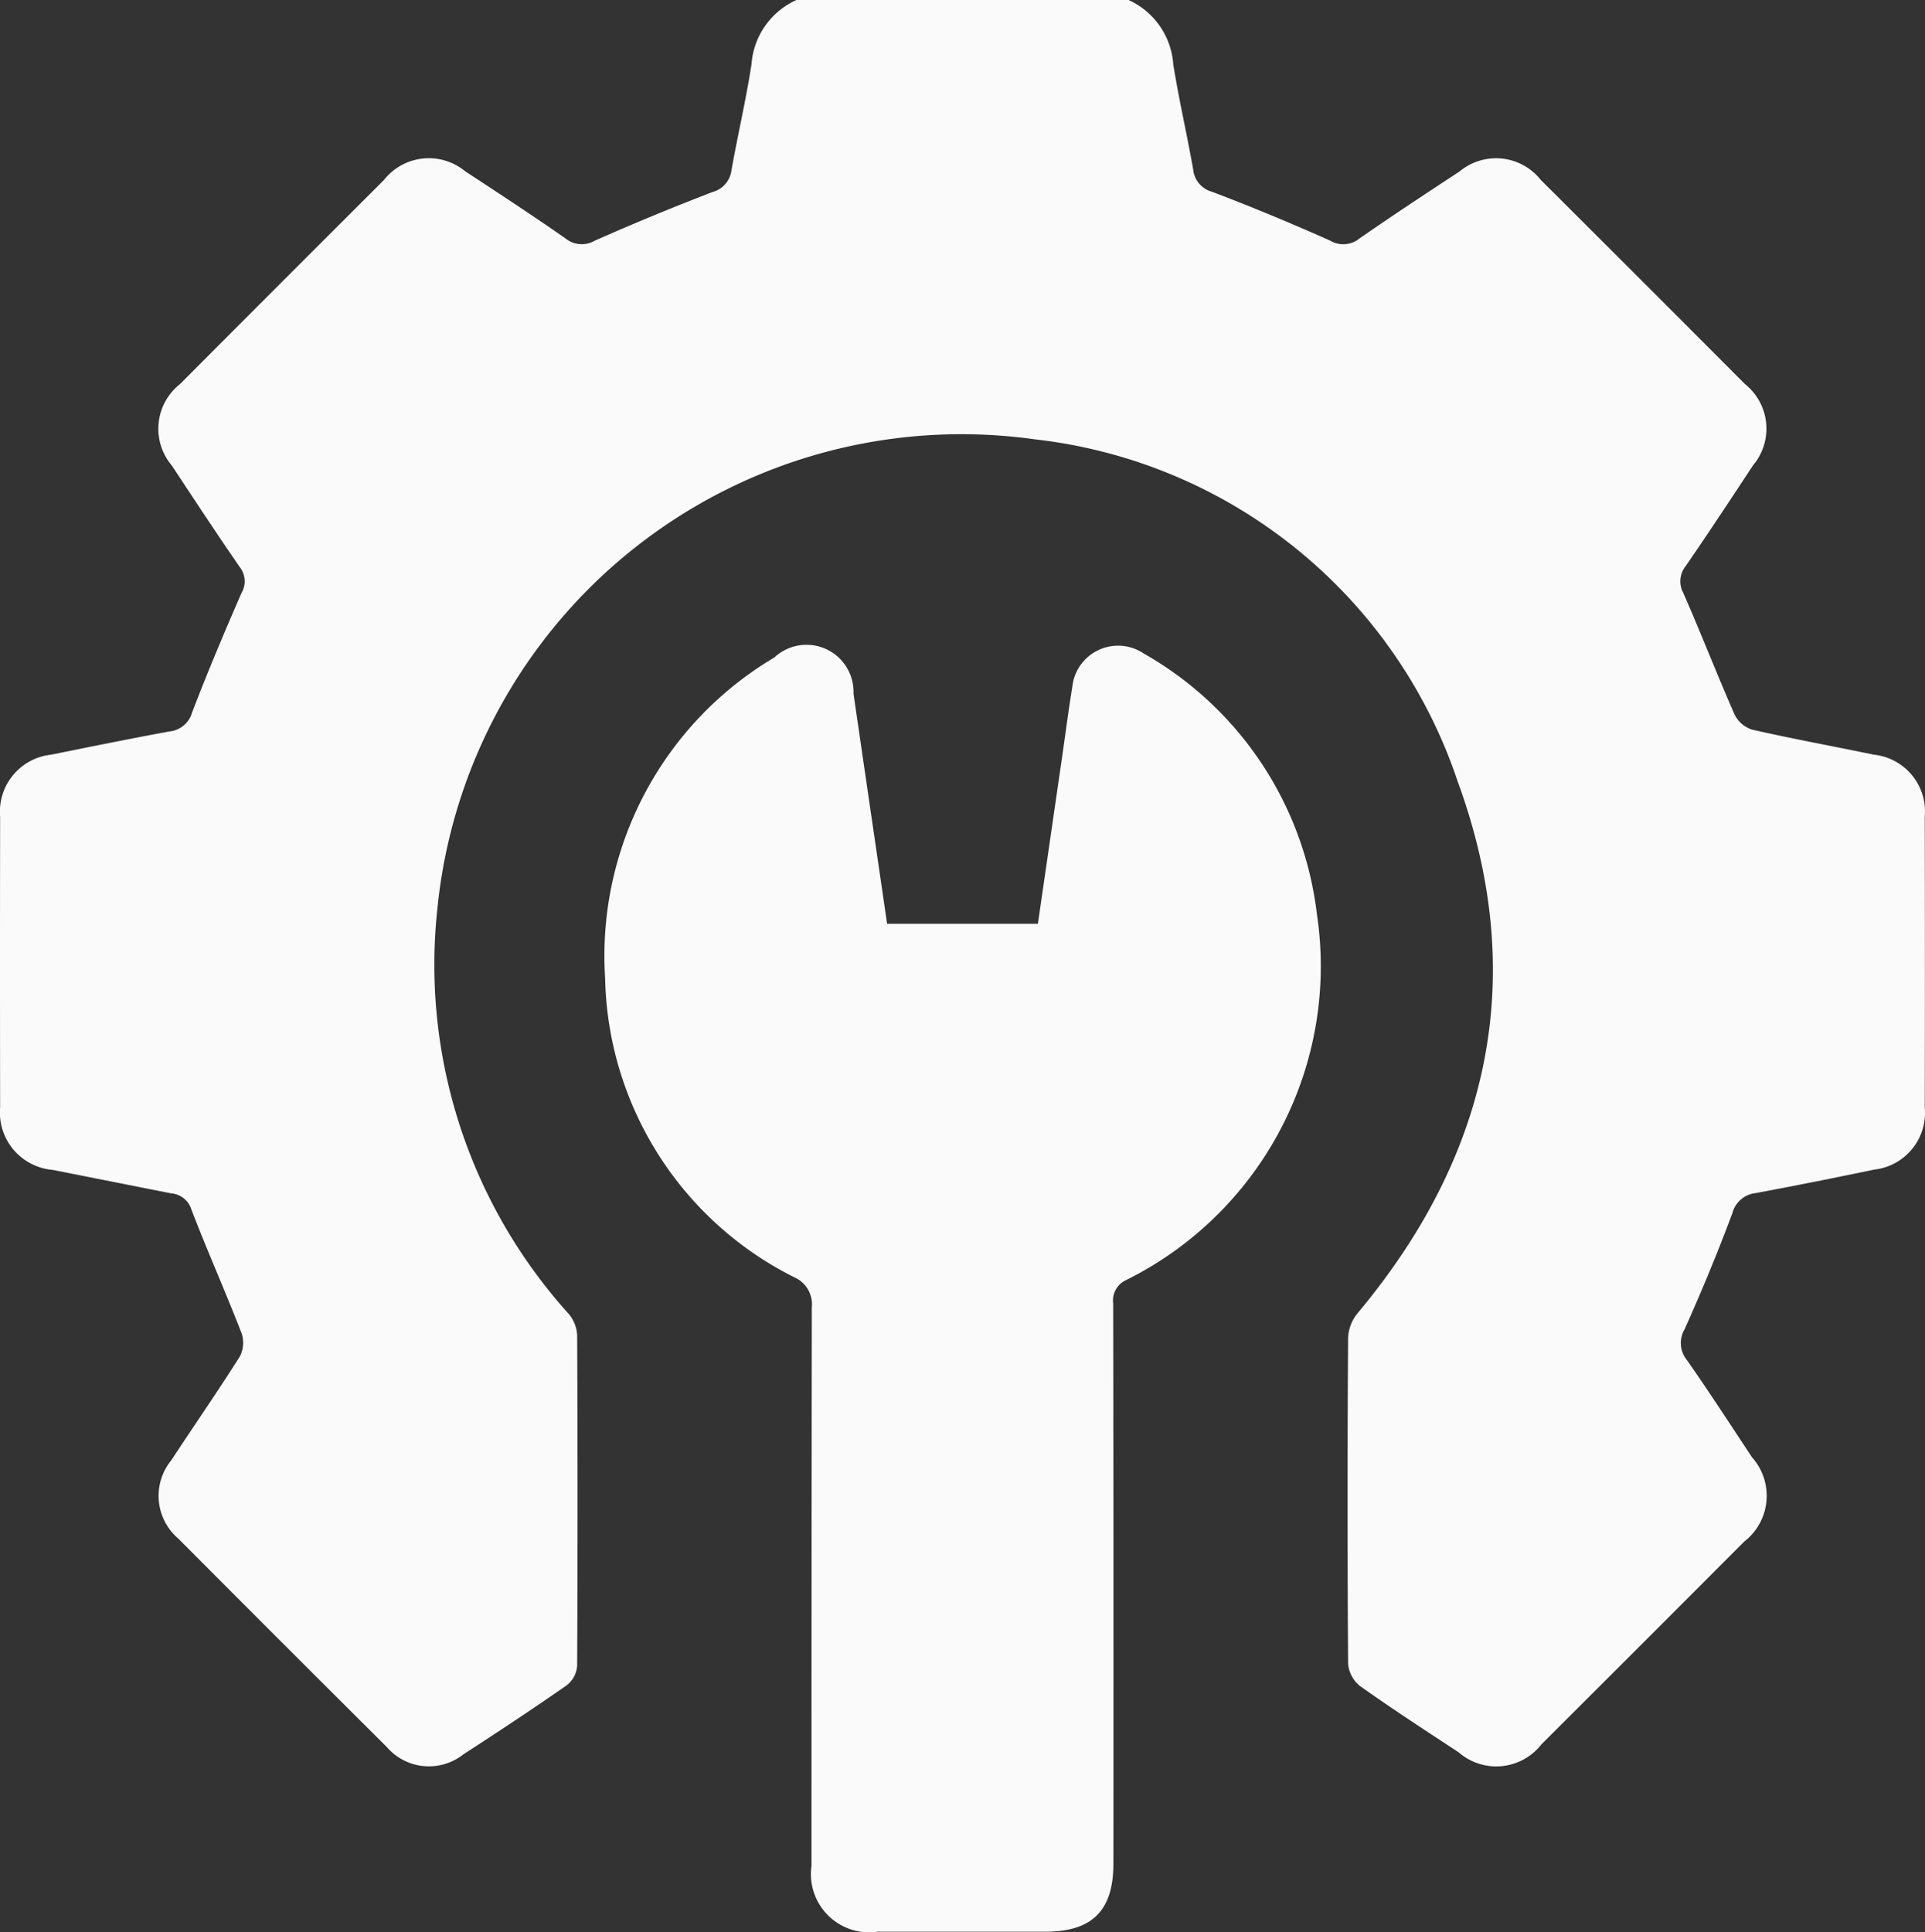
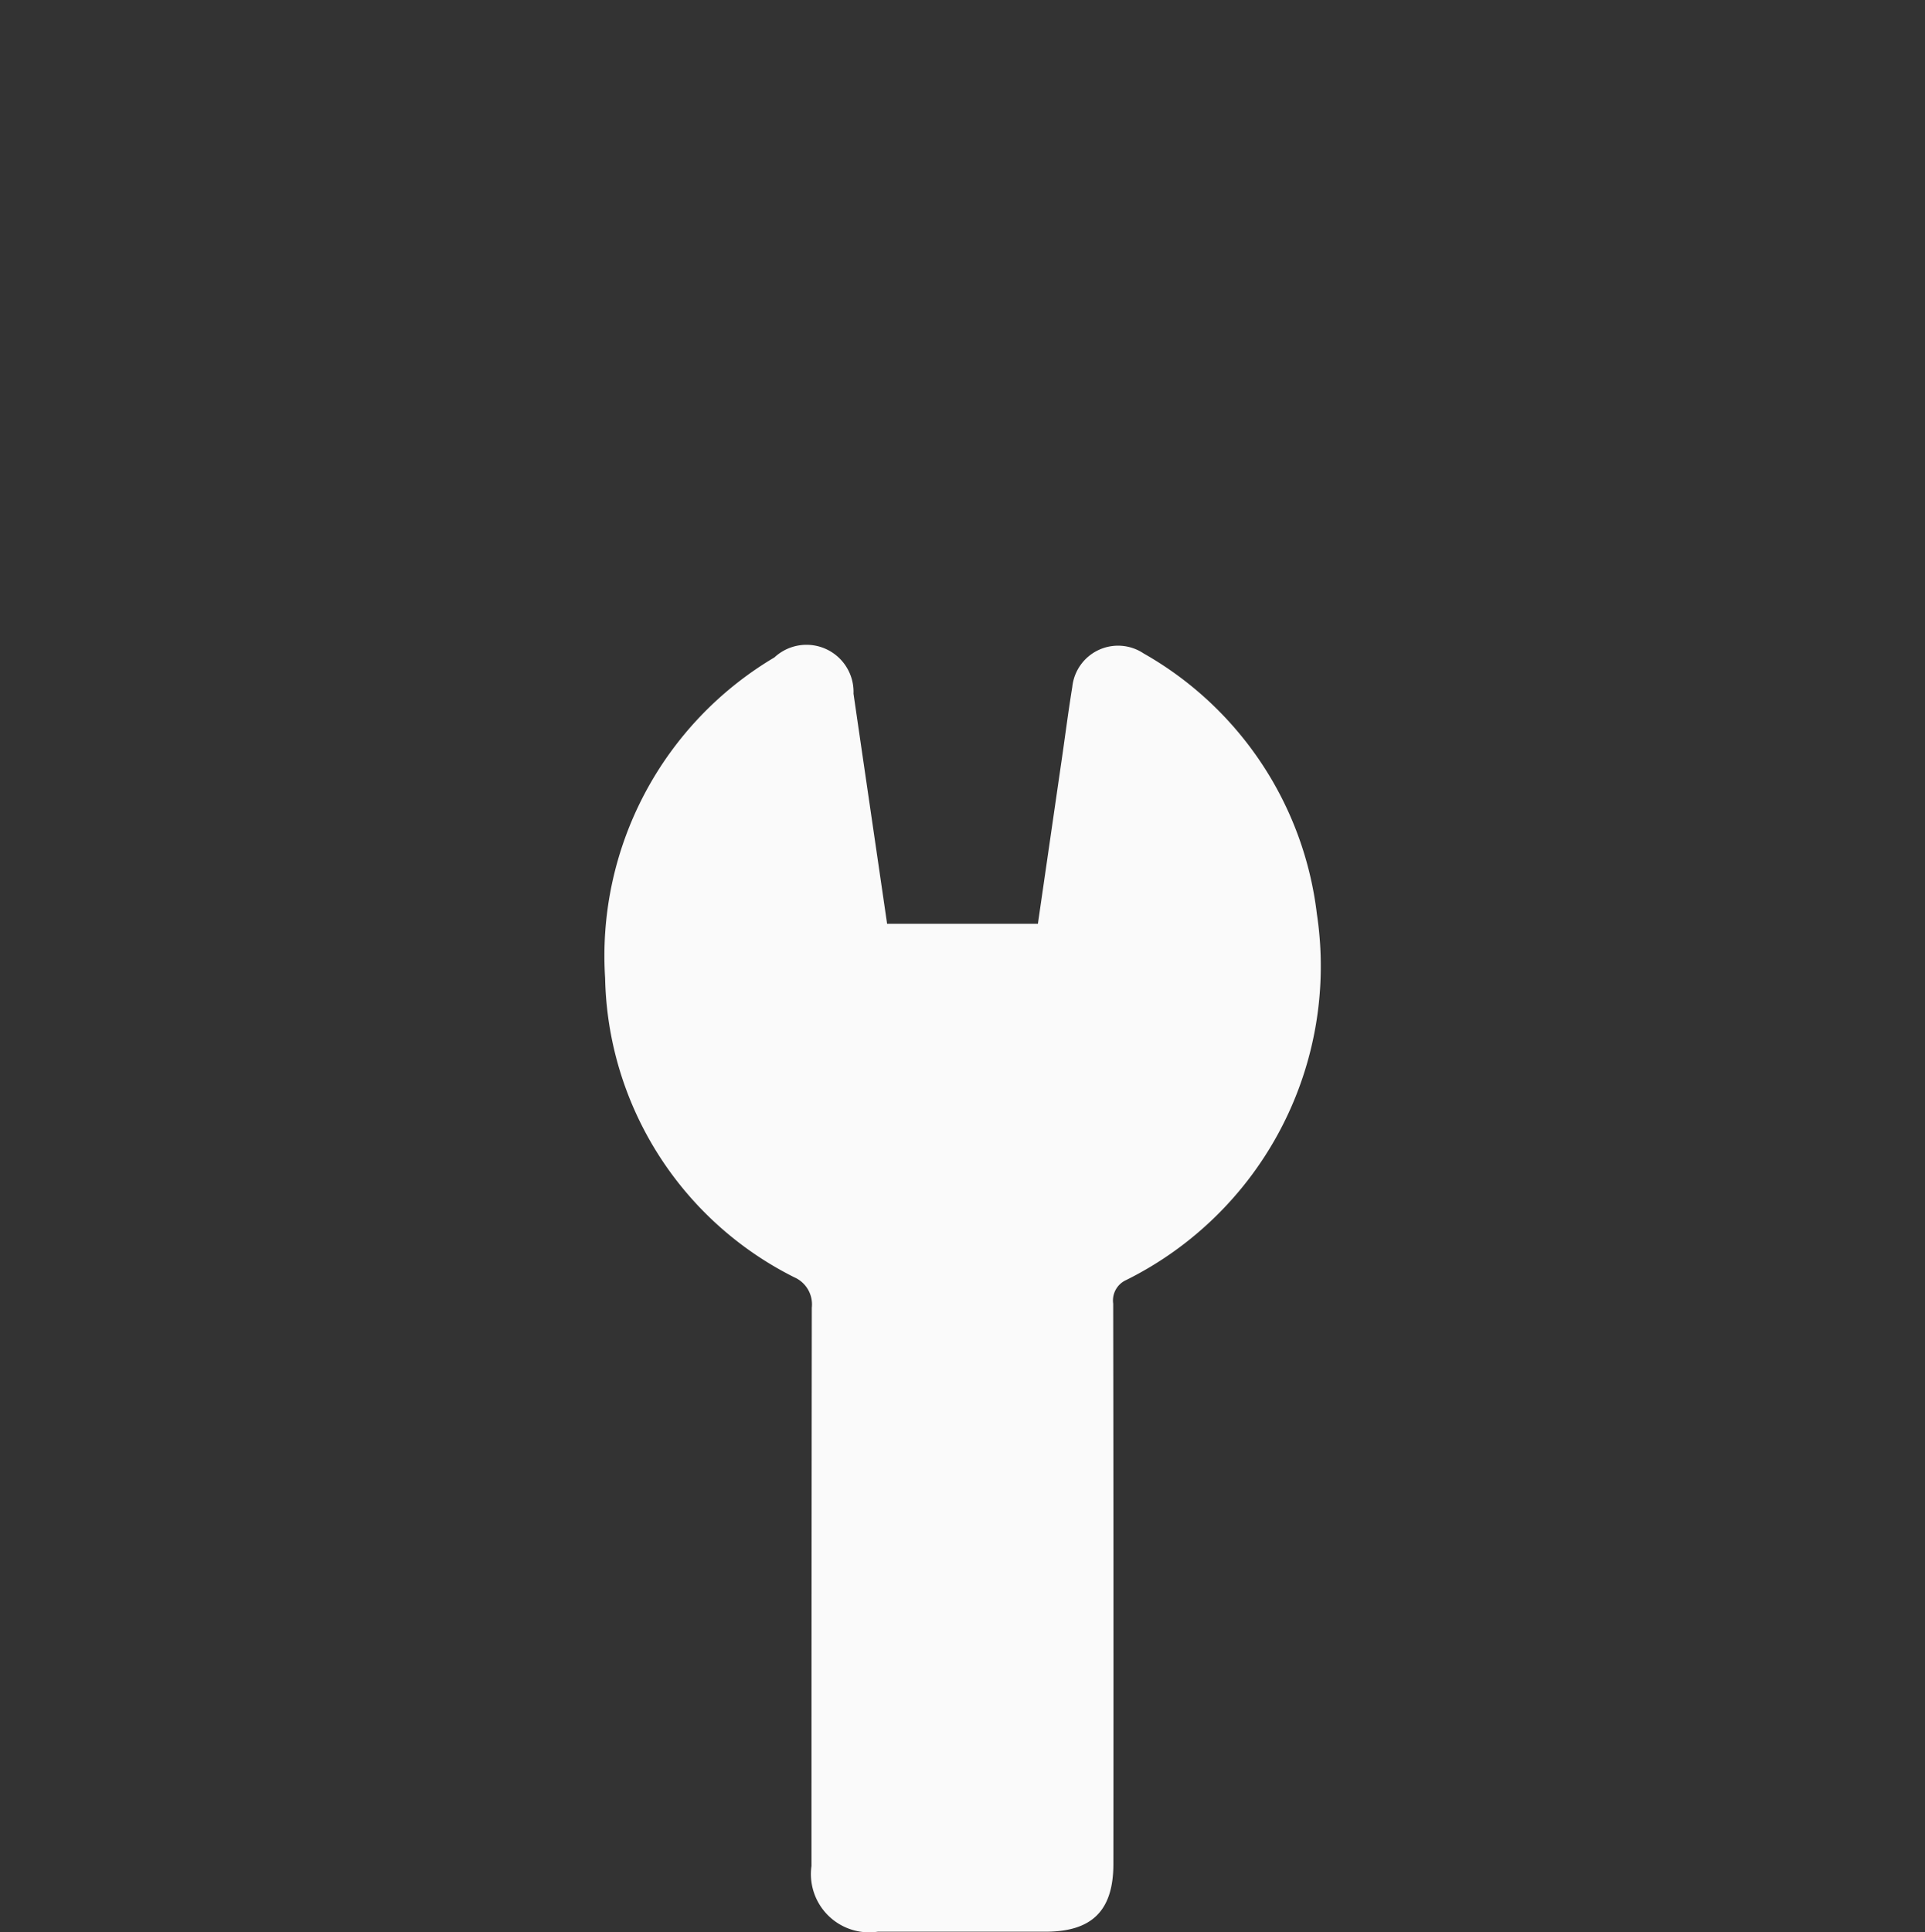
<svg xmlns="http://www.w3.org/2000/svg" width="48.198" height="48.371" viewBox="0 0 48.198 48.371">
  <rect x="0" y="0" width="48.198" height="48.371" fill="#333333" stroke="none" />
  <g id="Layer_1-2" transform="translate(0.003)">
-     <path id="Path_34" data-name="Path 34" d="M28.254,0a1.915,1.915,0,0,1,1.119,1.61c.141.885.345,1.759.5,2.641a.642.642,0,0,0,.472.551c1,.379,1.985.79,2.96,1.224a.639.639,0,0,0,.726-.052c.827-.575,1.668-1.128,2.511-1.681a1.427,1.427,0,0,1,2.034.213q2.561,2.55,5.112,5.111a1.426,1.426,0,0,1,.2,2.035c-.553.842-1.108,1.682-1.678,2.512a.614.614,0,0,0-.066.684c.443,1.006.839,2.032,1.281,3.037a.739.739,0,0,0,.438.382c1.012.231,2.033.416,3.05.628a1.429,1.429,0,0,1,1.276,1.553q.008,3.638,0,7.275a1.432,1.432,0,0,1-1.268,1.561q-1.478.309-2.962.587a.676.676,0,0,0-.586.5c-.367.986-.771,1.959-1.2,2.916a.673.673,0,0,0,.062.766c.558.8,1.09,1.618,1.628,2.433a1.447,1.447,0,0,1-.194,2.11q-2.535,2.542-5.078,5.077a1.433,1.433,0,0,1-2.072.2c-.828-.545-1.661-1.085-2.468-1.658a.8.8,0,0,1-.3-.557q-.028-4.087,0-8.172A1.05,1.05,0,0,1,34,32.864c3.314-3.962,4.273-8.437,2.5-13.282A12.658,12.658,0,0,0,25.909,11a13.187,13.187,0,0,0-14.96,11.74A13.038,13.038,0,0,0,14.24,32.9a.9.9,0,0,1,.208.538q.019,4.134,0,8.267a.684.684,0,0,1-.256.486c-.852.594-1.719,1.166-2.591,1.731a1.391,1.391,0,0,1-1.924-.187q-2.614-2.6-5.212-5.21a1.407,1.407,0,0,1-.179-1.964c.569-.868,1.162-1.721,1.716-2.6a.742.742,0,0,0,.042-.583c-.4-1.039-.859-2.058-1.256-3.1a.577.577,0,0,0-.506-.4q-1.48-.293-2.962-.587A1.443,1.443,0,0,1,0,27.722q-.006-3.638,0-7.275a1.435,1.435,0,0,1,1.278-1.552c.987-.2,1.974-.4,2.963-.582a.653.653,0,0,0,.562-.464c.386-1.012.808-2.01,1.239-3a.574.574,0,0,0-.037-.644c-.582-.842-1.145-1.7-1.706-2.55a1.423,1.423,0,0,1,.2-2.034Q7.052,7.058,9.611,4.506a1.43,1.43,0,0,1,2.035-.216c.843.551,1.685,1.105,2.511,1.68a.644.644,0,0,0,.726.059q1.463-.649,2.959-1.223a.647.647,0,0,0,.471-.555c.159-.882.363-1.757.5-2.641A1.914,1.914,0,0,1,19.939,0h8.316Z" fill="#fafafa" />
    <path id="Path_35" data-name="Path 35" d="M127.051,135.08h3.778l.569-3.922c.1-.669.183-1.34.292-2.008a1.152,1.152,0,0,1,1.787-.837,8.673,8.673,0,0,1,4.337,6.524A8.771,8.771,0,0,1,133.04,144a.561.561,0,0,0-.326.591q.011,7.013.005,14.025c0,1.17-.531,1.7-1.7,1.7q-2.1,0-4.2,0a1.458,1.458,0,0,1-1.659-1.646q0-6.989.008-13.977a.74.74,0,0,0-.44-.762,8.57,8.57,0,0,1-4.735-7.492,8.687,8.687,0,0,1,4.24-8.028,1.178,1.178,0,0,1,1.979.909c.278,1.913.559,3.825.84,5.753Z" transform="translate(-104.845 -111.952)" fill="#fafafa" />
  </g>
</svg>